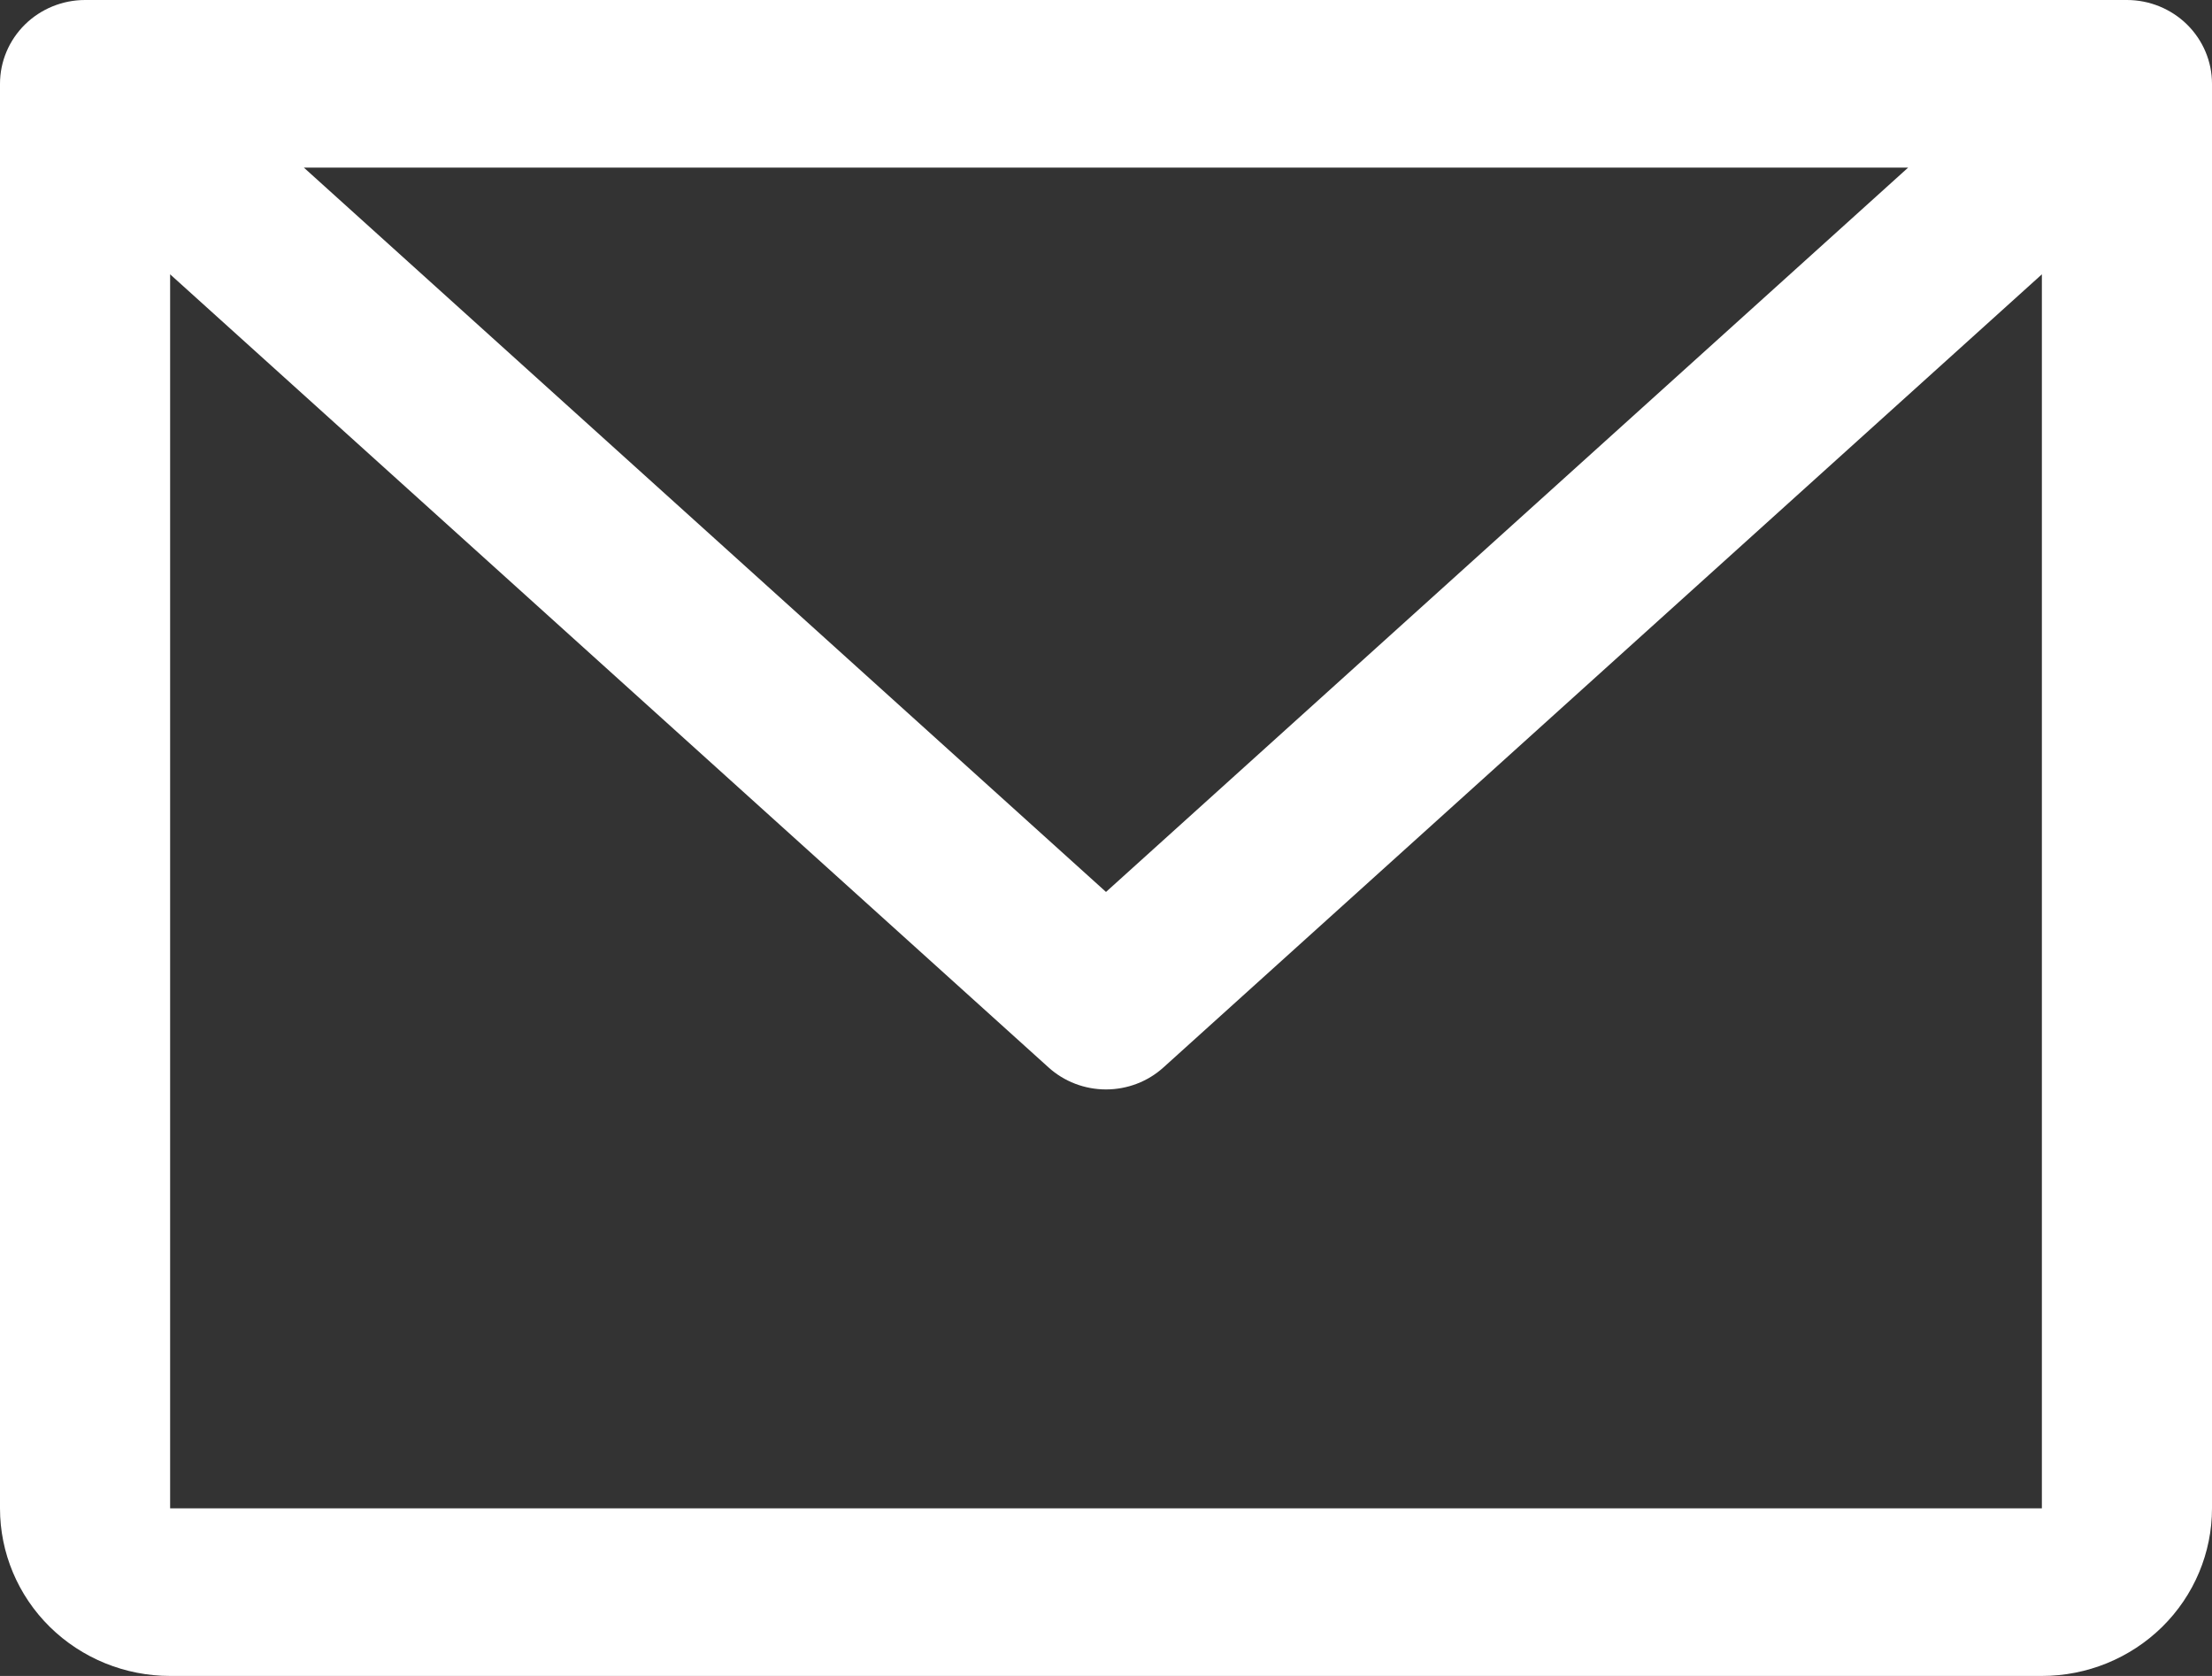
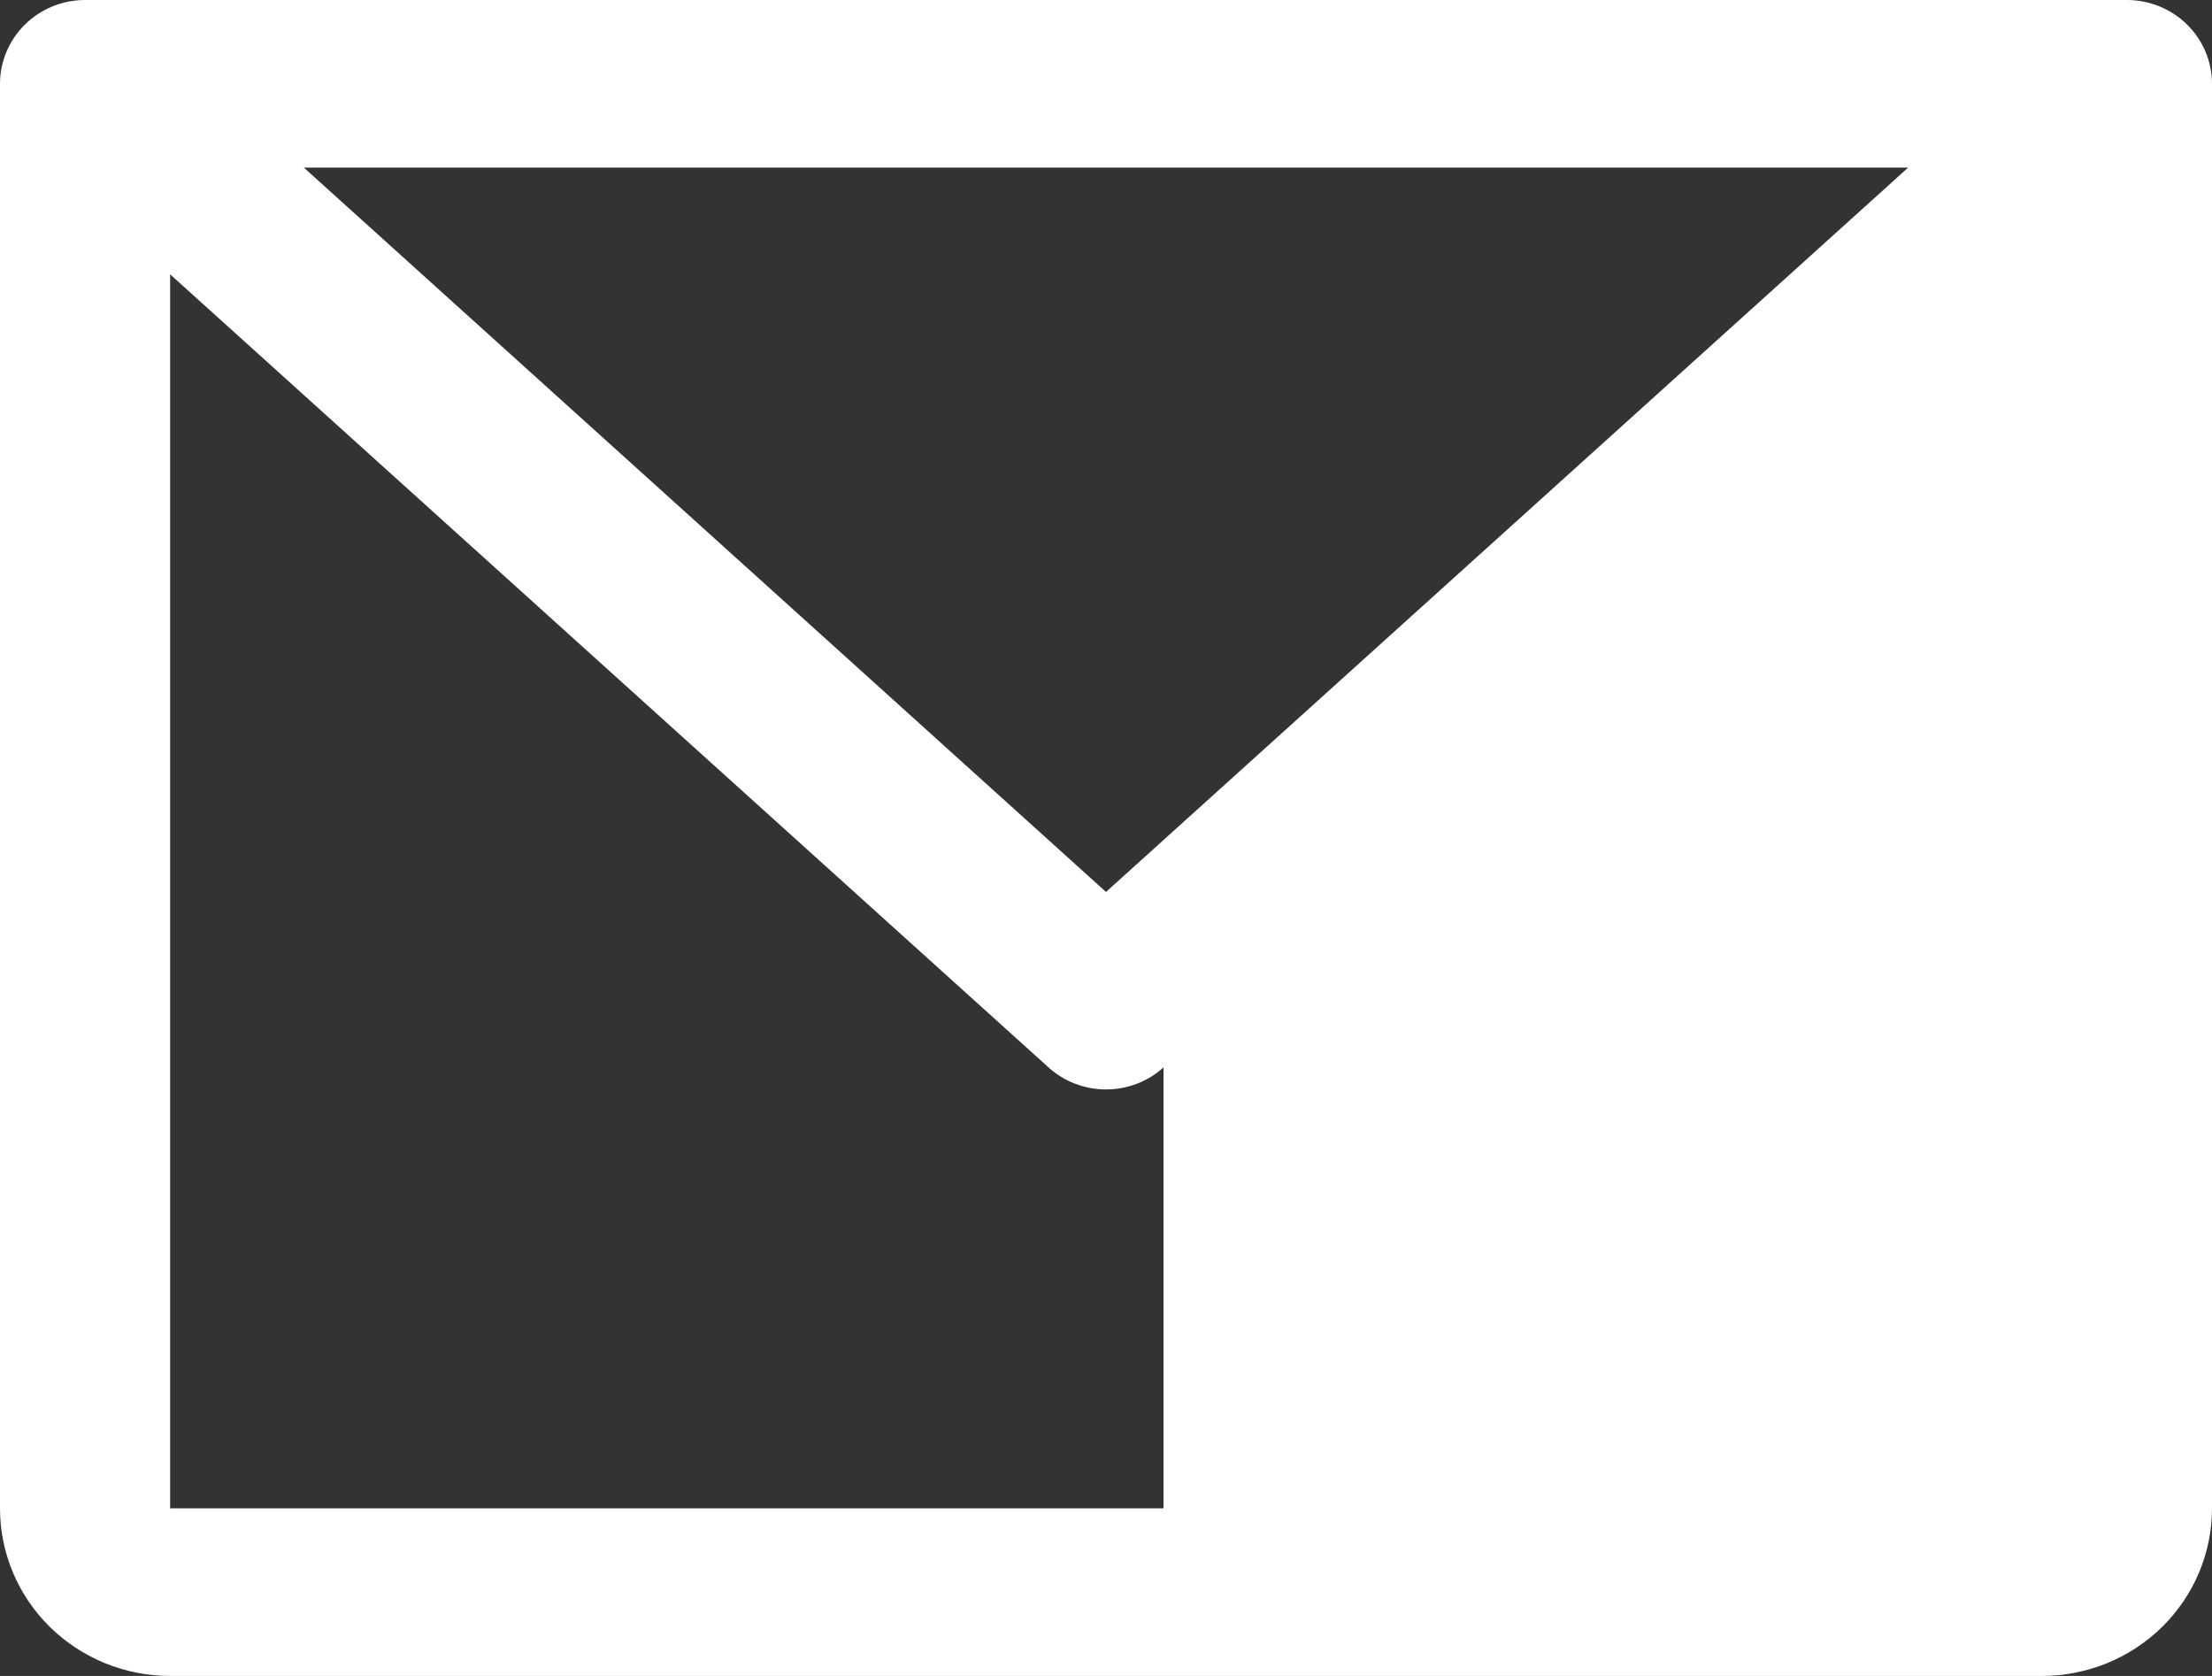
<svg xmlns="http://www.w3.org/2000/svg" fill="none" height="100%" overflow="visible" preserveAspectRatio="none" style="display: block;" viewBox="0 0 33 25" width="100%">
  <rect x="0" y="0" width="33" height="25" fill="#333333" stroke="none" />
-   <path d="M31.731 0H1.269C0.933 0 0.61 0.132 0.372 0.366C0.134 0.601 0 0.918 0 1.25V22.5C0 23.163 0.267 23.799 0.743 24.268C1.22 24.737 1.865 25 2.538 25H30.462C31.135 25 31.78 24.737 32.257 24.268C32.733 23.799 33 23.163 33 22.5V1.25C33 0.918 32.866 0.601 32.628 0.366C32.39 0.132 32.067 0 31.731 0ZM28.467 2.5L16.5 13.305L4.533 2.5H28.467ZM30.462 22.5H2.538V4.092L15.642 15.922C15.876 16.134 16.182 16.251 16.5 16.251C16.818 16.251 17.124 16.134 17.358 15.922L30.462 4.092V22.5Z" fill="white" id="Vector" />
+   <path d="M31.731 0H1.269C0.933 0 0.61 0.132 0.372 0.366C0.134 0.601 0 0.918 0 1.25V22.5C0 23.163 0.267 23.799 0.743 24.268C1.22 24.737 1.865 25 2.538 25H30.462C31.135 25 31.78 24.737 32.257 24.268C32.733 23.799 33 23.163 33 22.5V1.25C33 0.918 32.866 0.601 32.628 0.366C32.39 0.132 32.067 0 31.731 0ZM28.467 2.5L16.5 13.305L4.533 2.5H28.467ZM30.462 22.5H2.538V4.092L15.642 15.922C15.876 16.134 16.182 16.251 16.5 16.251C16.818 16.251 17.124 16.134 17.358 15.922V22.5Z" fill="white" id="Vector" />
</svg>